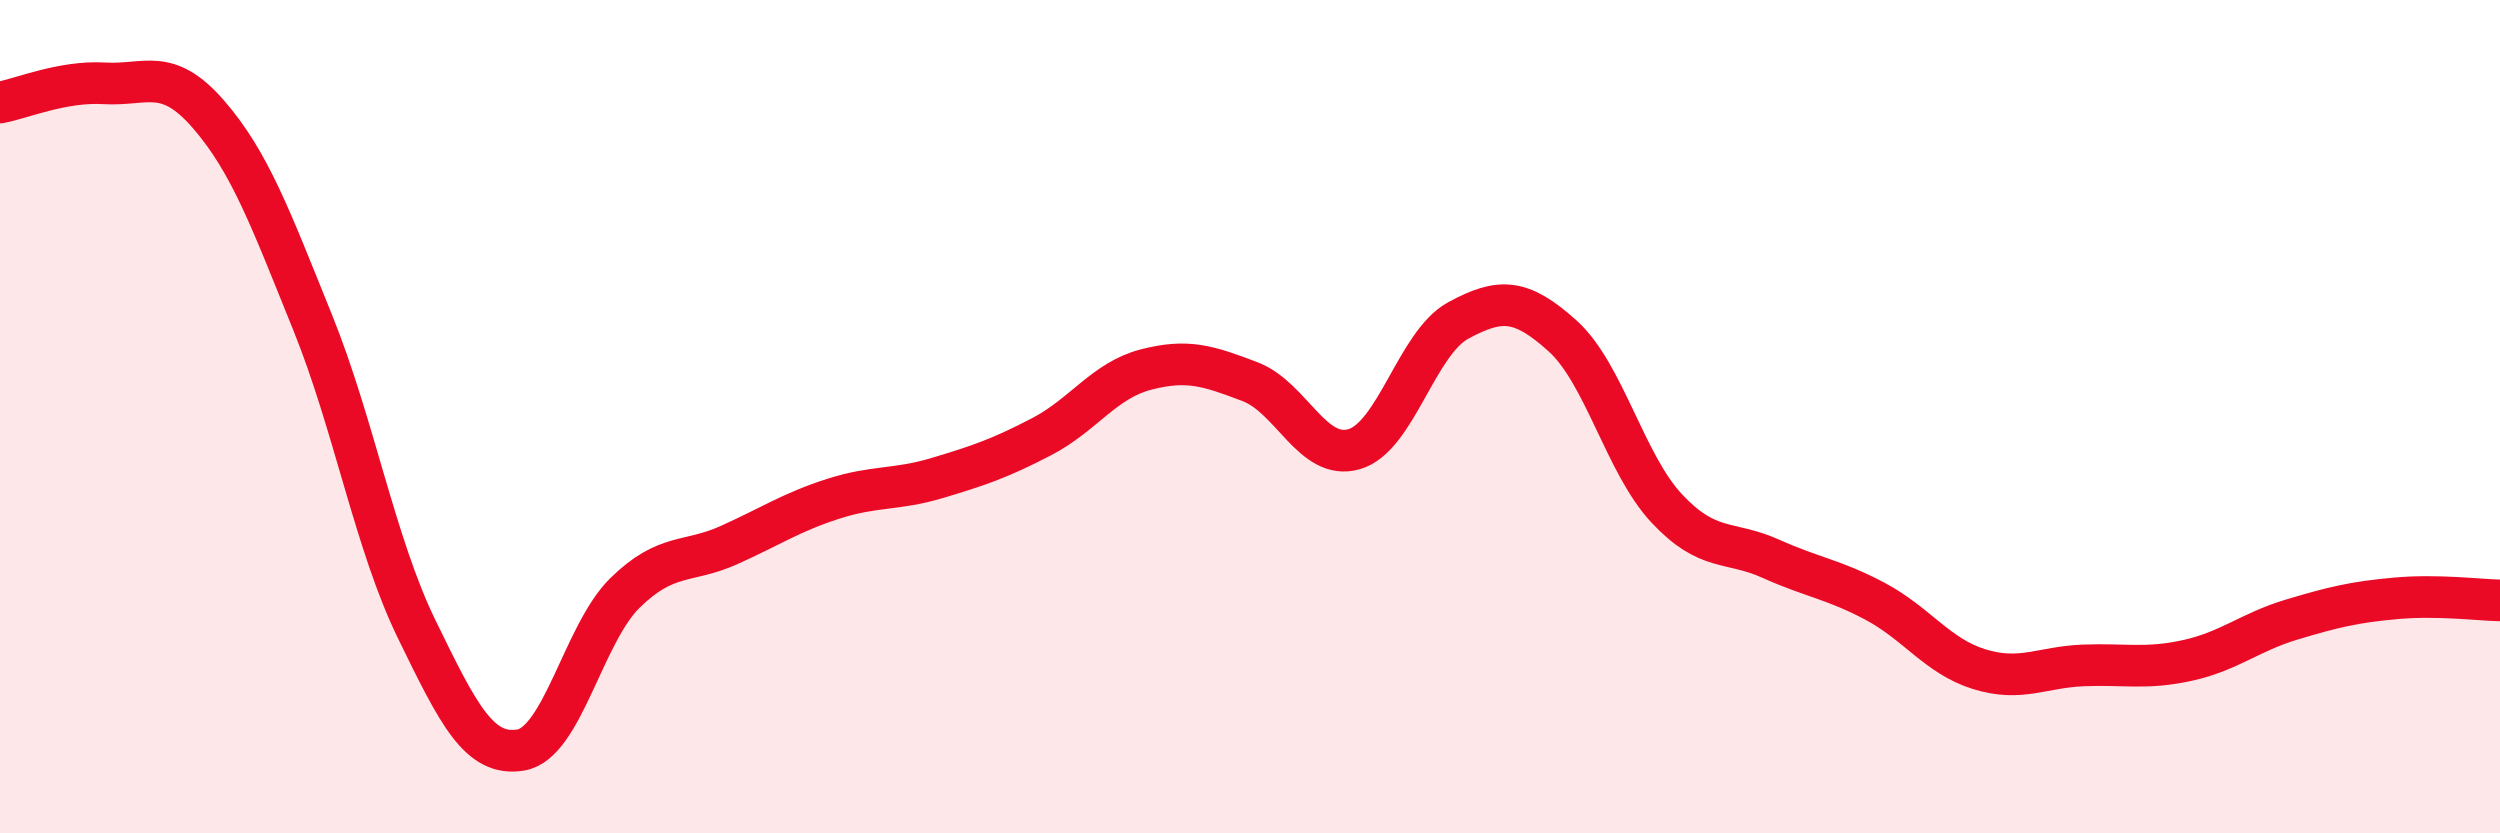
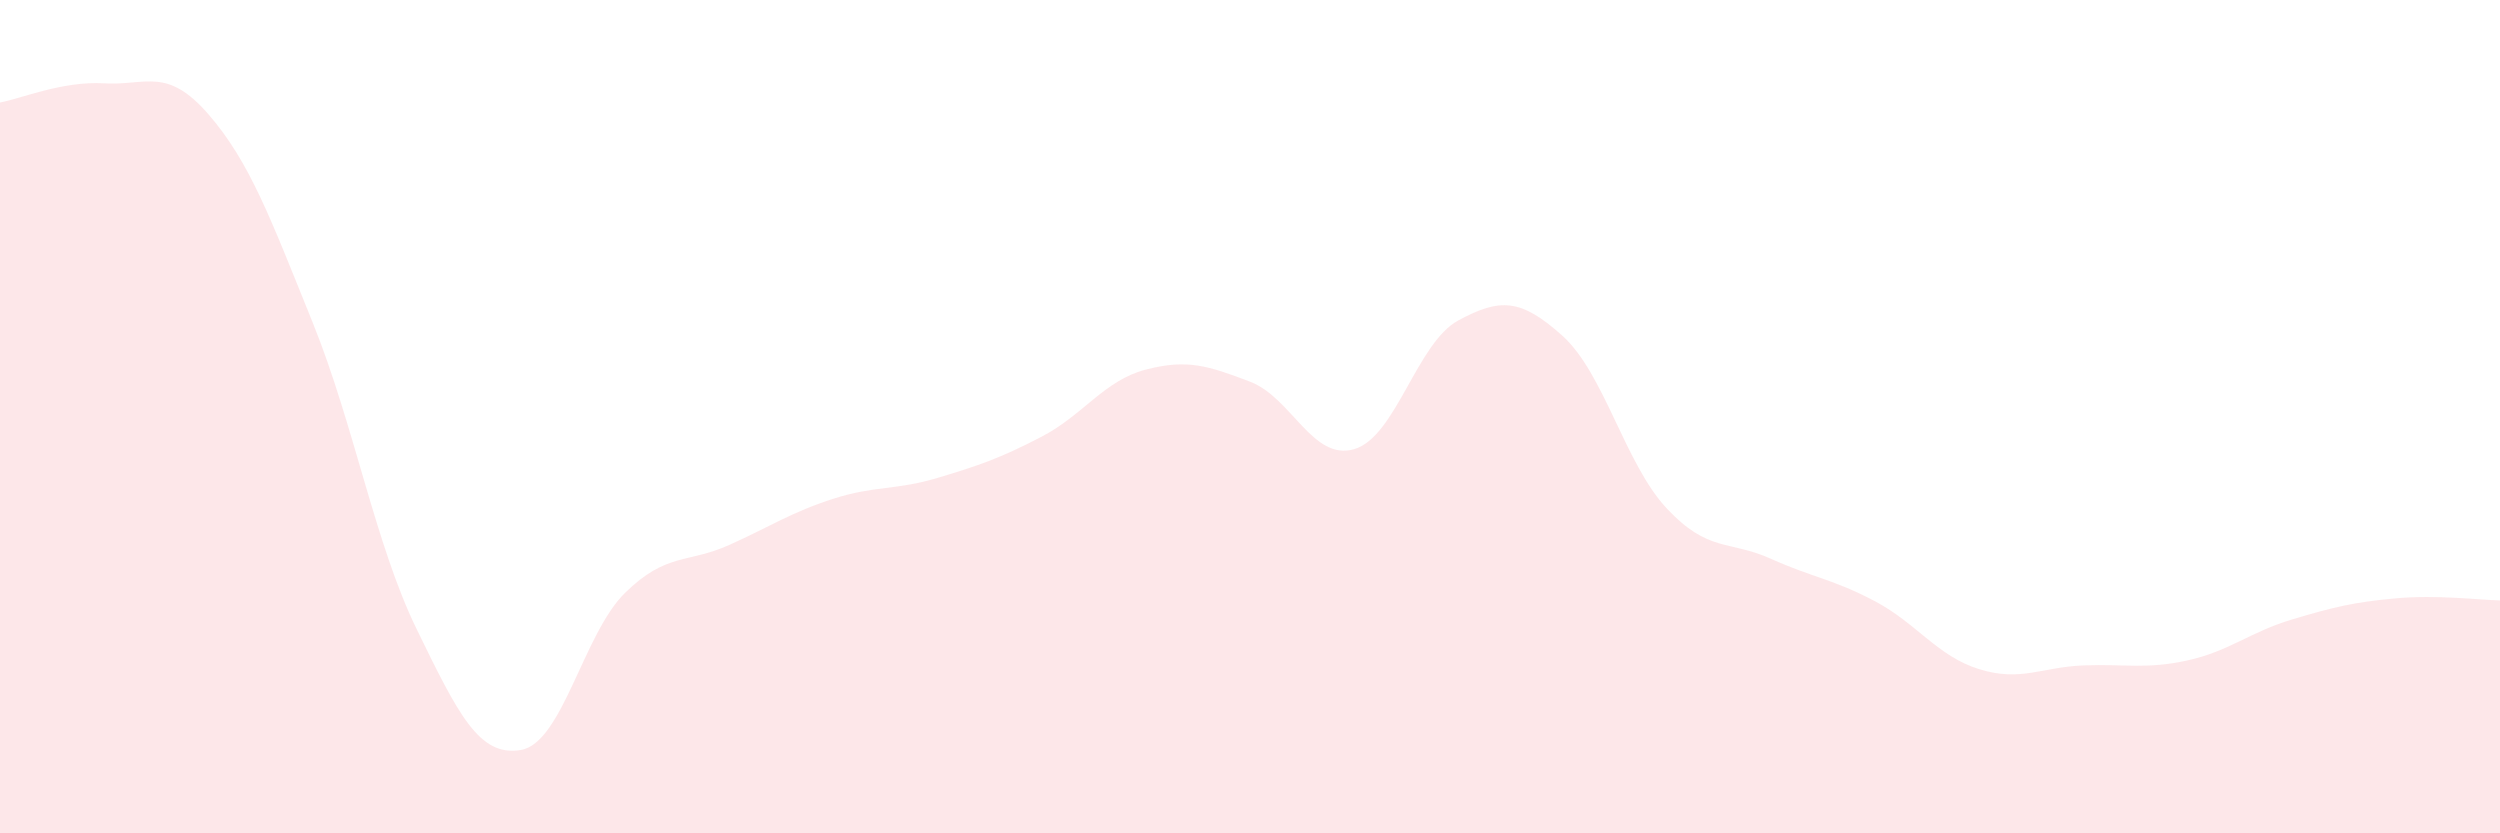
<svg xmlns="http://www.w3.org/2000/svg" width="60" height="20" viewBox="0 0 60 20">
  <path d="M 0,2.46 C 0.5,2.37 1.5,1.94 2.5,2 C 3.5,2.06 4,1.59 5,2.74 C 6,3.89 6.5,5.26 7.5,7.73 C 8.5,10.2 9,13.05 10,15.1 C 11,17.15 11.5,18.17 12.5,18 C 13.5,17.83 14,15.21 15,14.23 C 16,13.25 16.5,13.53 17.5,13.08 C 18.5,12.63 19,12.29 20,11.97 C 21,11.65 21.5,11.77 22.5,11.47 C 23.5,11.17 24,11 25,10.48 C 26,9.96 26.5,9.13 27.5,8.87 C 28.5,8.61 29,8.78 30,9.16 C 31,9.54 31.5,11.07 32.5,10.78 C 33.5,10.49 34,8.23 35,7.69 C 36,7.15 36.5,7.16 37.5,8.06 C 38.5,8.96 39,11.13 40,12.2 C 41,13.27 41.5,12.96 42.5,13.41 C 43.5,13.86 44,13.9 45,14.43 C 46,14.96 46.5,15.75 47.5,16.06 C 48.5,16.37 49,16.01 50,15.97 C 51,15.93 51.5,16.07 52.5,15.85 C 53.5,15.63 54,15.17 55,14.87 C 56,14.57 56.5,14.45 57.5,14.36 C 58.5,14.27 59.5,14.4 60,14.41L60 20L0 20Z" fill="#EB0A25" opacity="0.1" stroke-linecap="round" stroke-linejoin="round" />
-   <path d="M 0,2.46 C 0.5,2.37 1.5,1.94 2.5,2 C 3.5,2.06 4,1.59 5,2.74 C 6,3.89 6.5,5.26 7.5,7.73 C 8.5,10.2 9,13.05 10,15.1 C 11,17.15 11.5,18.17 12.5,18 C 13.5,17.83 14,15.21 15,14.23 C 16,13.25 16.5,13.53 17.5,13.08 C 18.5,12.63 19,12.29 20,11.97 C 21,11.65 21.5,11.77 22.5,11.47 C 23.5,11.17 24,11 25,10.48 C 26,9.96 26.5,9.13 27.5,8.87 C 28.5,8.61 29,8.78 30,9.16 C 31,9.54 31.5,11.07 32.5,10.78 C 33.5,10.49 34,8.23 35,7.69 C 36,7.15 36.5,7.16 37.5,8.06 C 38.5,8.96 39,11.13 40,12.2 C 41,13.27 41.5,12.96 42.5,13.41 C 43.5,13.86 44,13.9 45,14.43 C 46,14.96 46.5,15.75 47.5,16.06 C 48.5,16.37 49,16.01 50,15.97 C 51,15.93 51.5,16.07 52.5,15.85 C 53.5,15.63 54,15.17 55,14.87 C 56,14.57 56.5,14.45 57.5,14.36 C 58.5,14.27 59.5,14.4 60,14.41" stroke="#EB0A25" stroke-width="1" fill="none" stroke-linecap="round" stroke-linejoin="round" />
</svg>